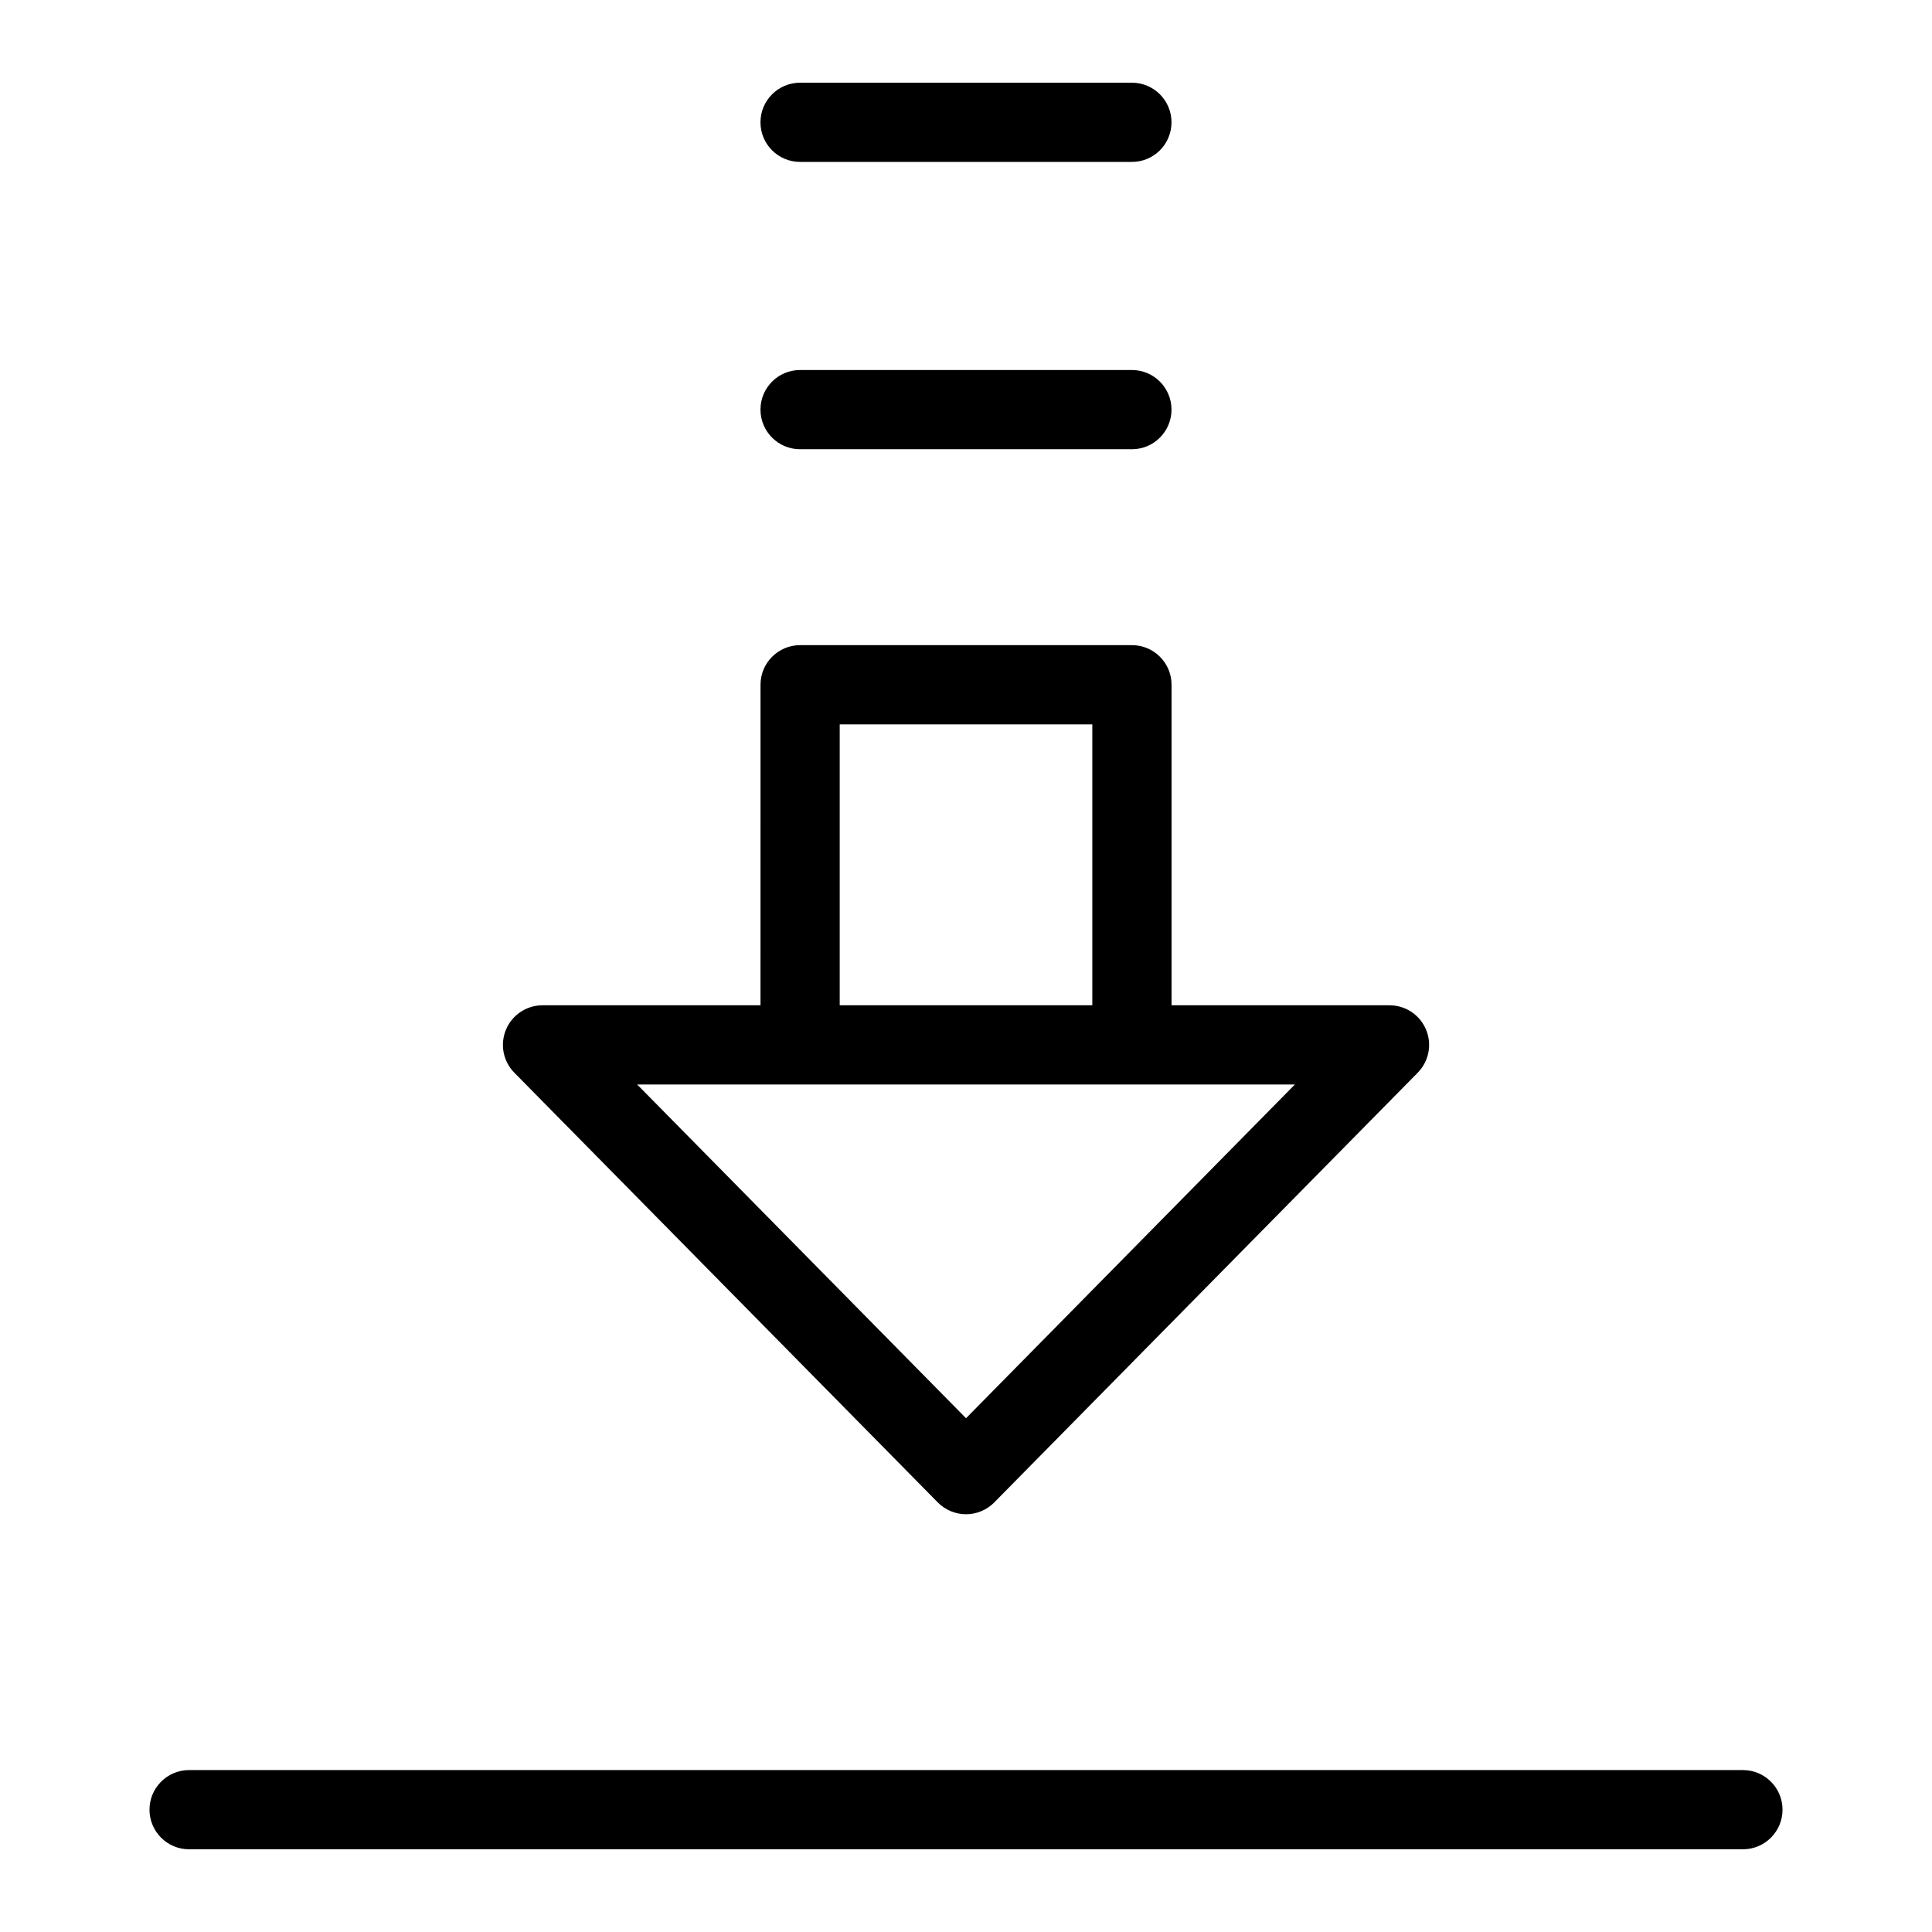
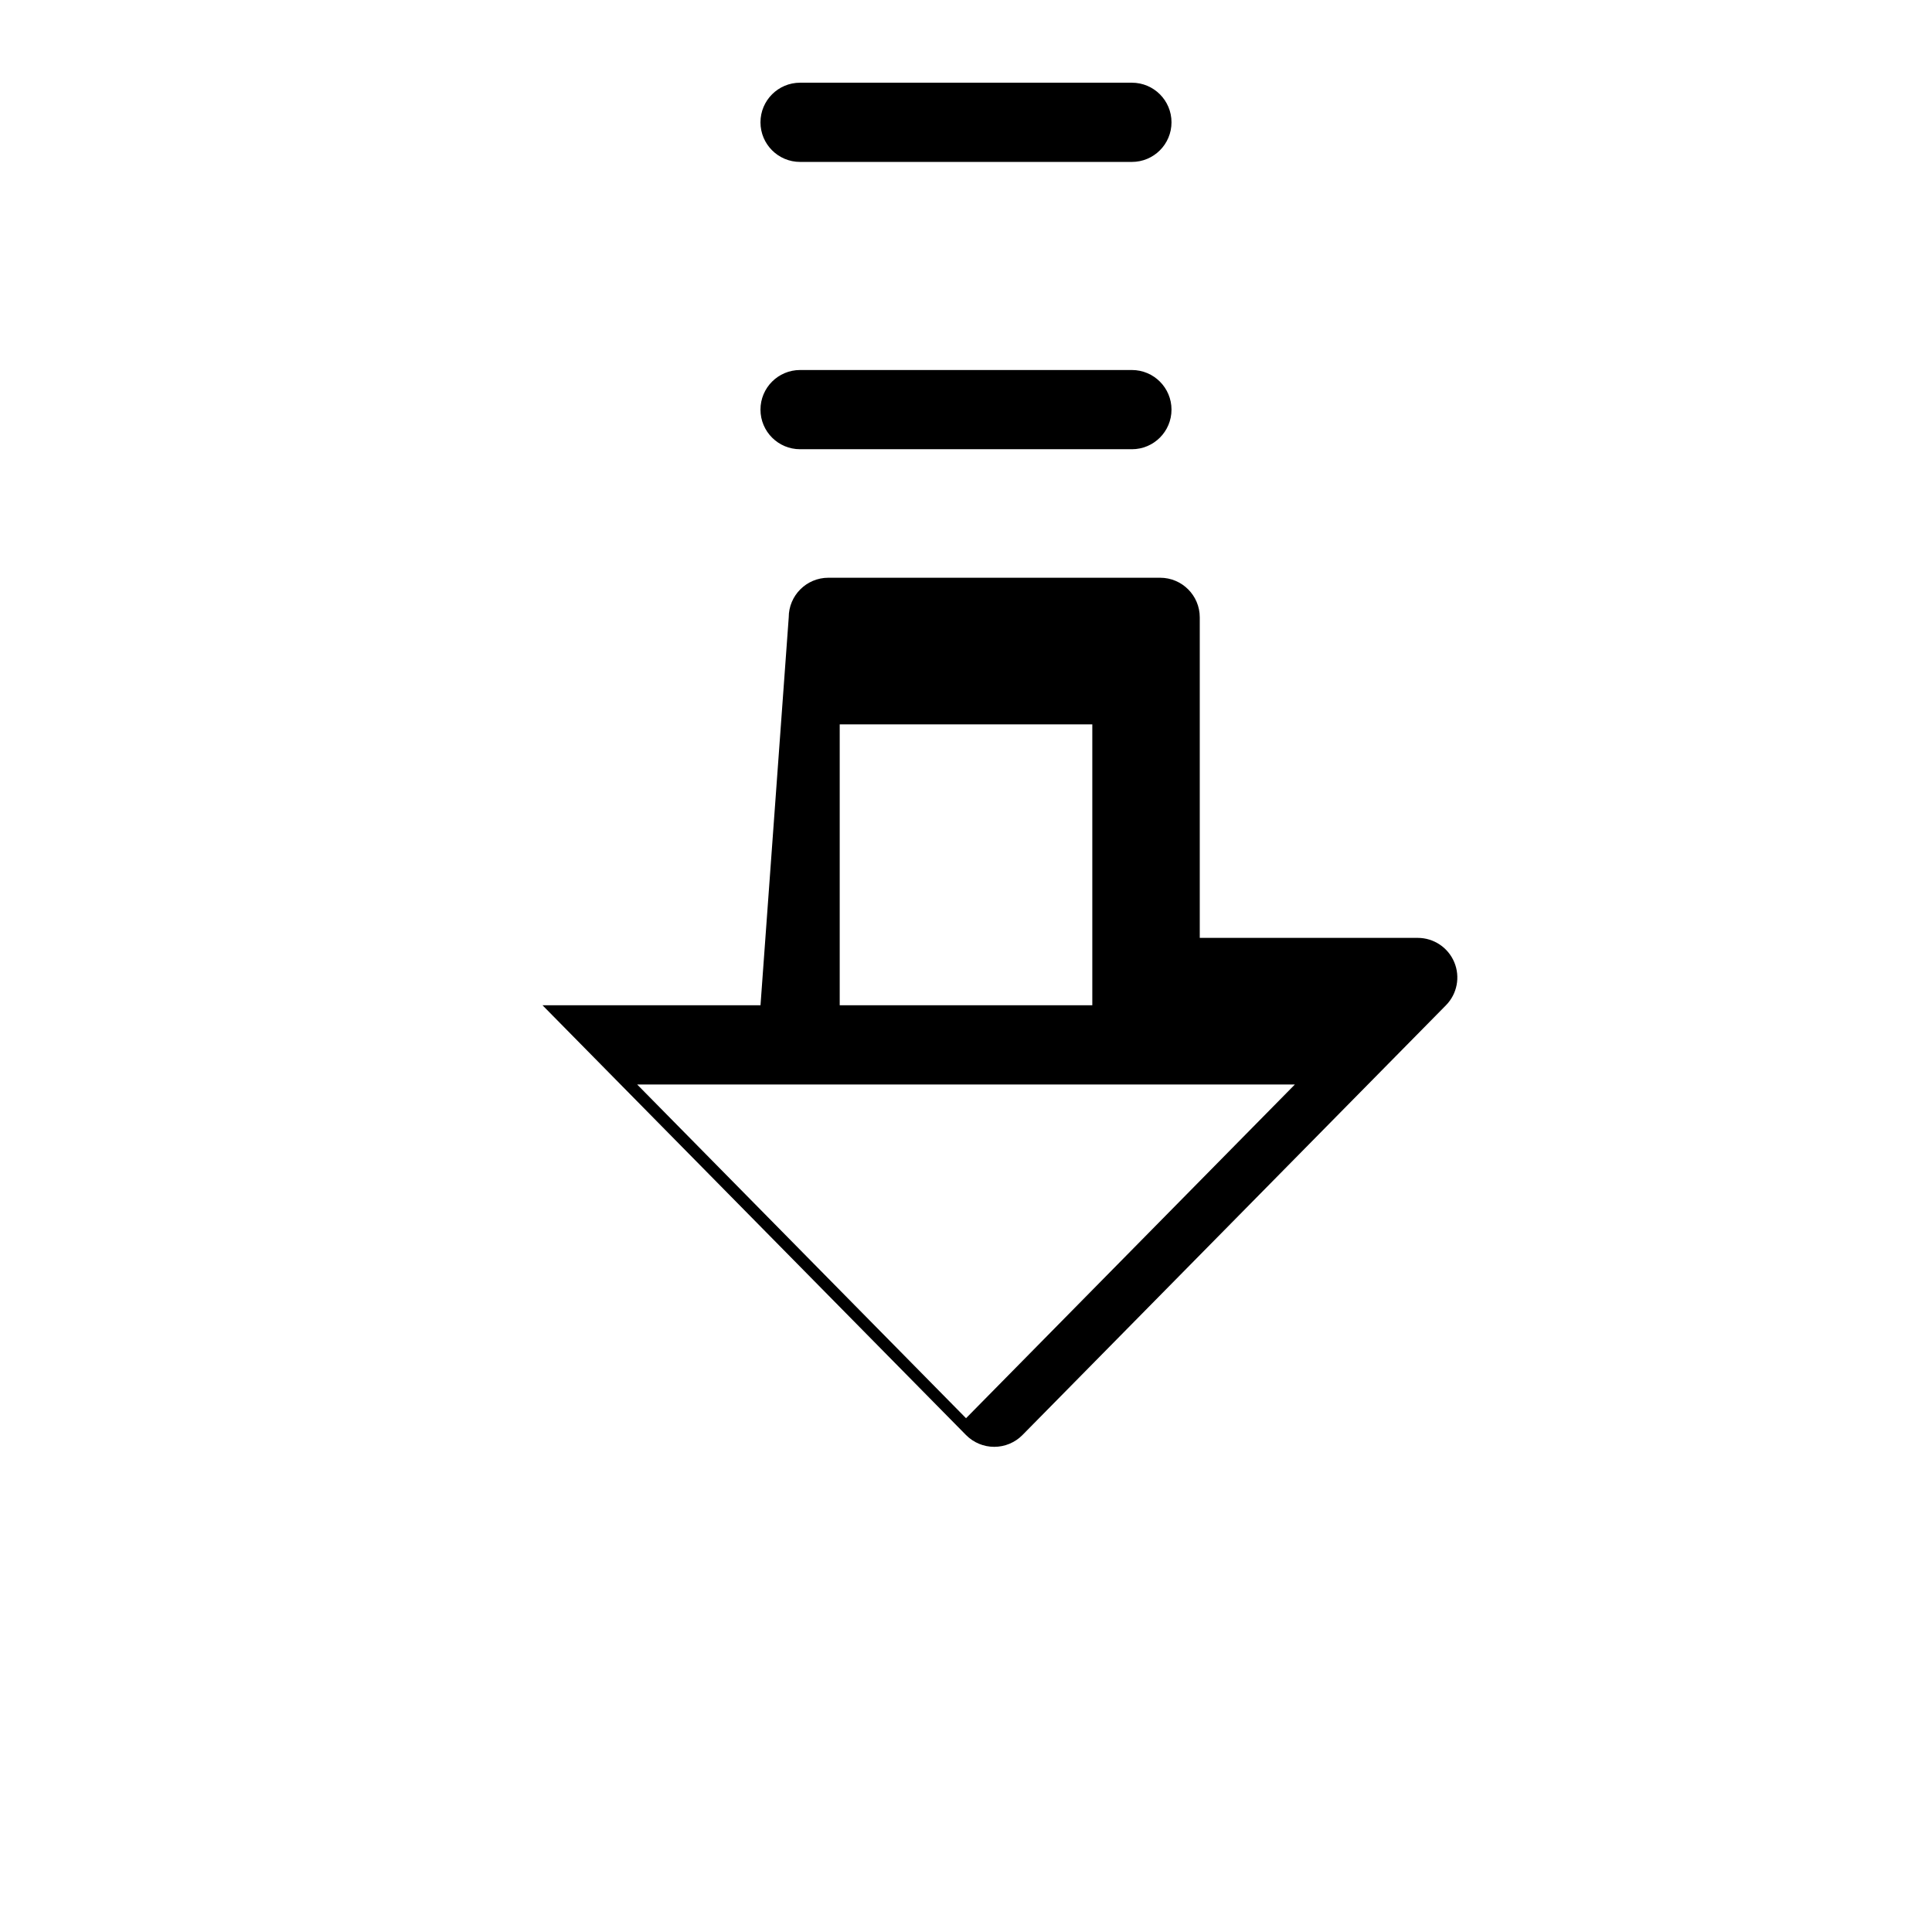
<svg xmlns="http://www.w3.org/2000/svg" fill="#000000" width="800px" height="800px" version="1.1" viewBox="144 144 512 512">
  <g>
-     <path d="m345.54 410.41h-57.766c-4.231 0-8.047 2.543-9.68 6.445-1.633 3.902-0.766 8.402 2.203 11.418l112.23 113.89c1.977 2 4.668 3.125 7.481 3.125 2.809 0 5.5-1.125 7.477-3.125l112.23-113.89c2.969-3.016 3.836-7.516 2.203-11.418s-5.449-6.445-9.68-6.445h-57.766v-84.945c0-5.797-4.699-10.492-10.496-10.496h-87.934c-5.797 0.004-10.496 4.699-10.496 10.496zm20.992-74.445 66.941-0.004v74.445l-66.941 0.004zm-10.496 95.438h131.12l-87.148 88.438-87.152-88.438z" />
+     <path d="m345.54 410.41h-57.766l112.23 113.89c1.977 2 4.668 3.125 7.481 3.125 2.809 0 5.5-1.125 7.477-3.125l112.23-113.89c2.969-3.016 3.836-7.516 2.203-11.418s-5.449-6.445-9.68-6.445h-57.766v-84.945c0-5.797-4.699-10.492-10.496-10.496h-87.934c-5.797 0.004-10.496 4.699-10.496 10.496zm20.992-74.445 66.941-0.004v74.445l-66.941 0.004zm-10.496 95.438h131.12l-87.148 88.438-87.152-88.438z" />
    <path d="m356.03 263.05h87.934c5.797 0 10.496-4.699 10.496-10.496s-4.699-10.496-10.496-10.496h-87.934c-5.797 0-10.496 4.699-10.496 10.496s4.699 10.496 10.496 10.496z" />
    <path d="m356.03 186.91h87.934c5.797 0 10.496-4.699 10.496-10.496s-4.699-10.496-10.496-10.496h-87.934c-5.797 0-10.496 4.699-10.496 10.496s4.699 10.496 10.496 10.496z" />
-     <path d="m194.11 634.08h411.78c5.797 0 10.496-4.699 10.496-10.496s-4.699-10.496-10.496-10.496h-411.78c-5.793 0-10.492 4.699-10.492 10.496s4.699 10.496 10.492 10.496z" />
  </g>
</svg>